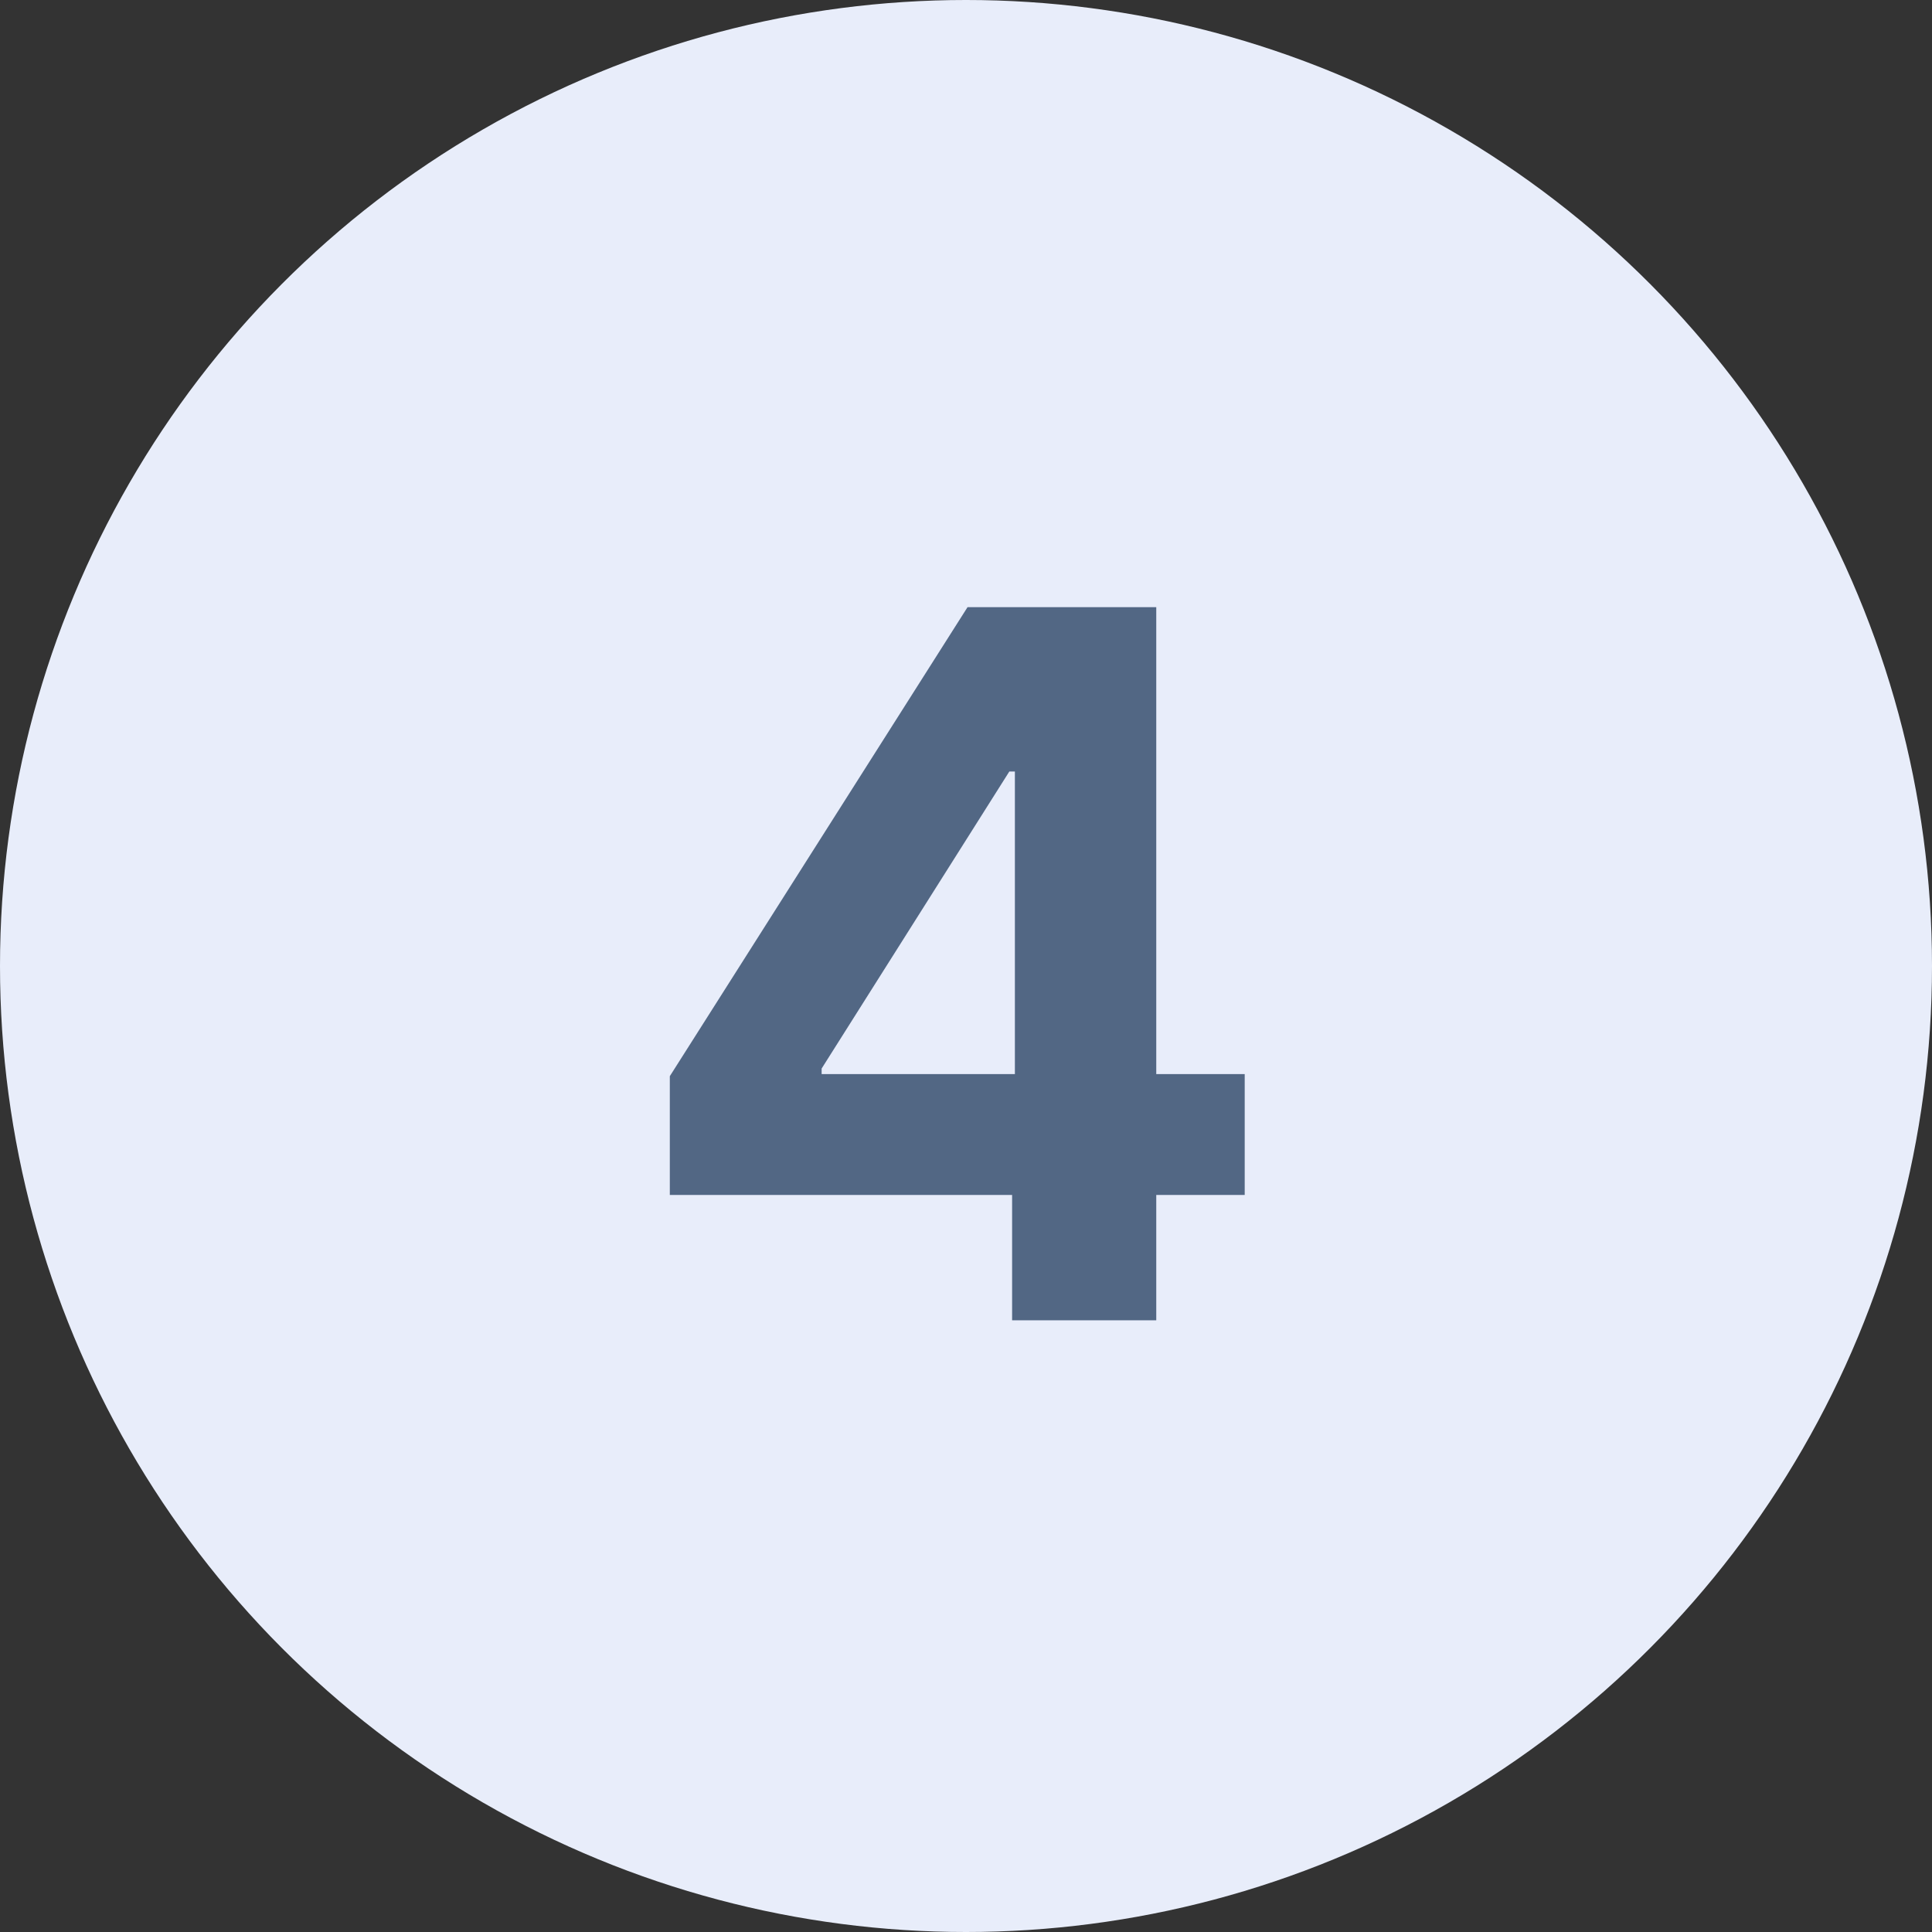
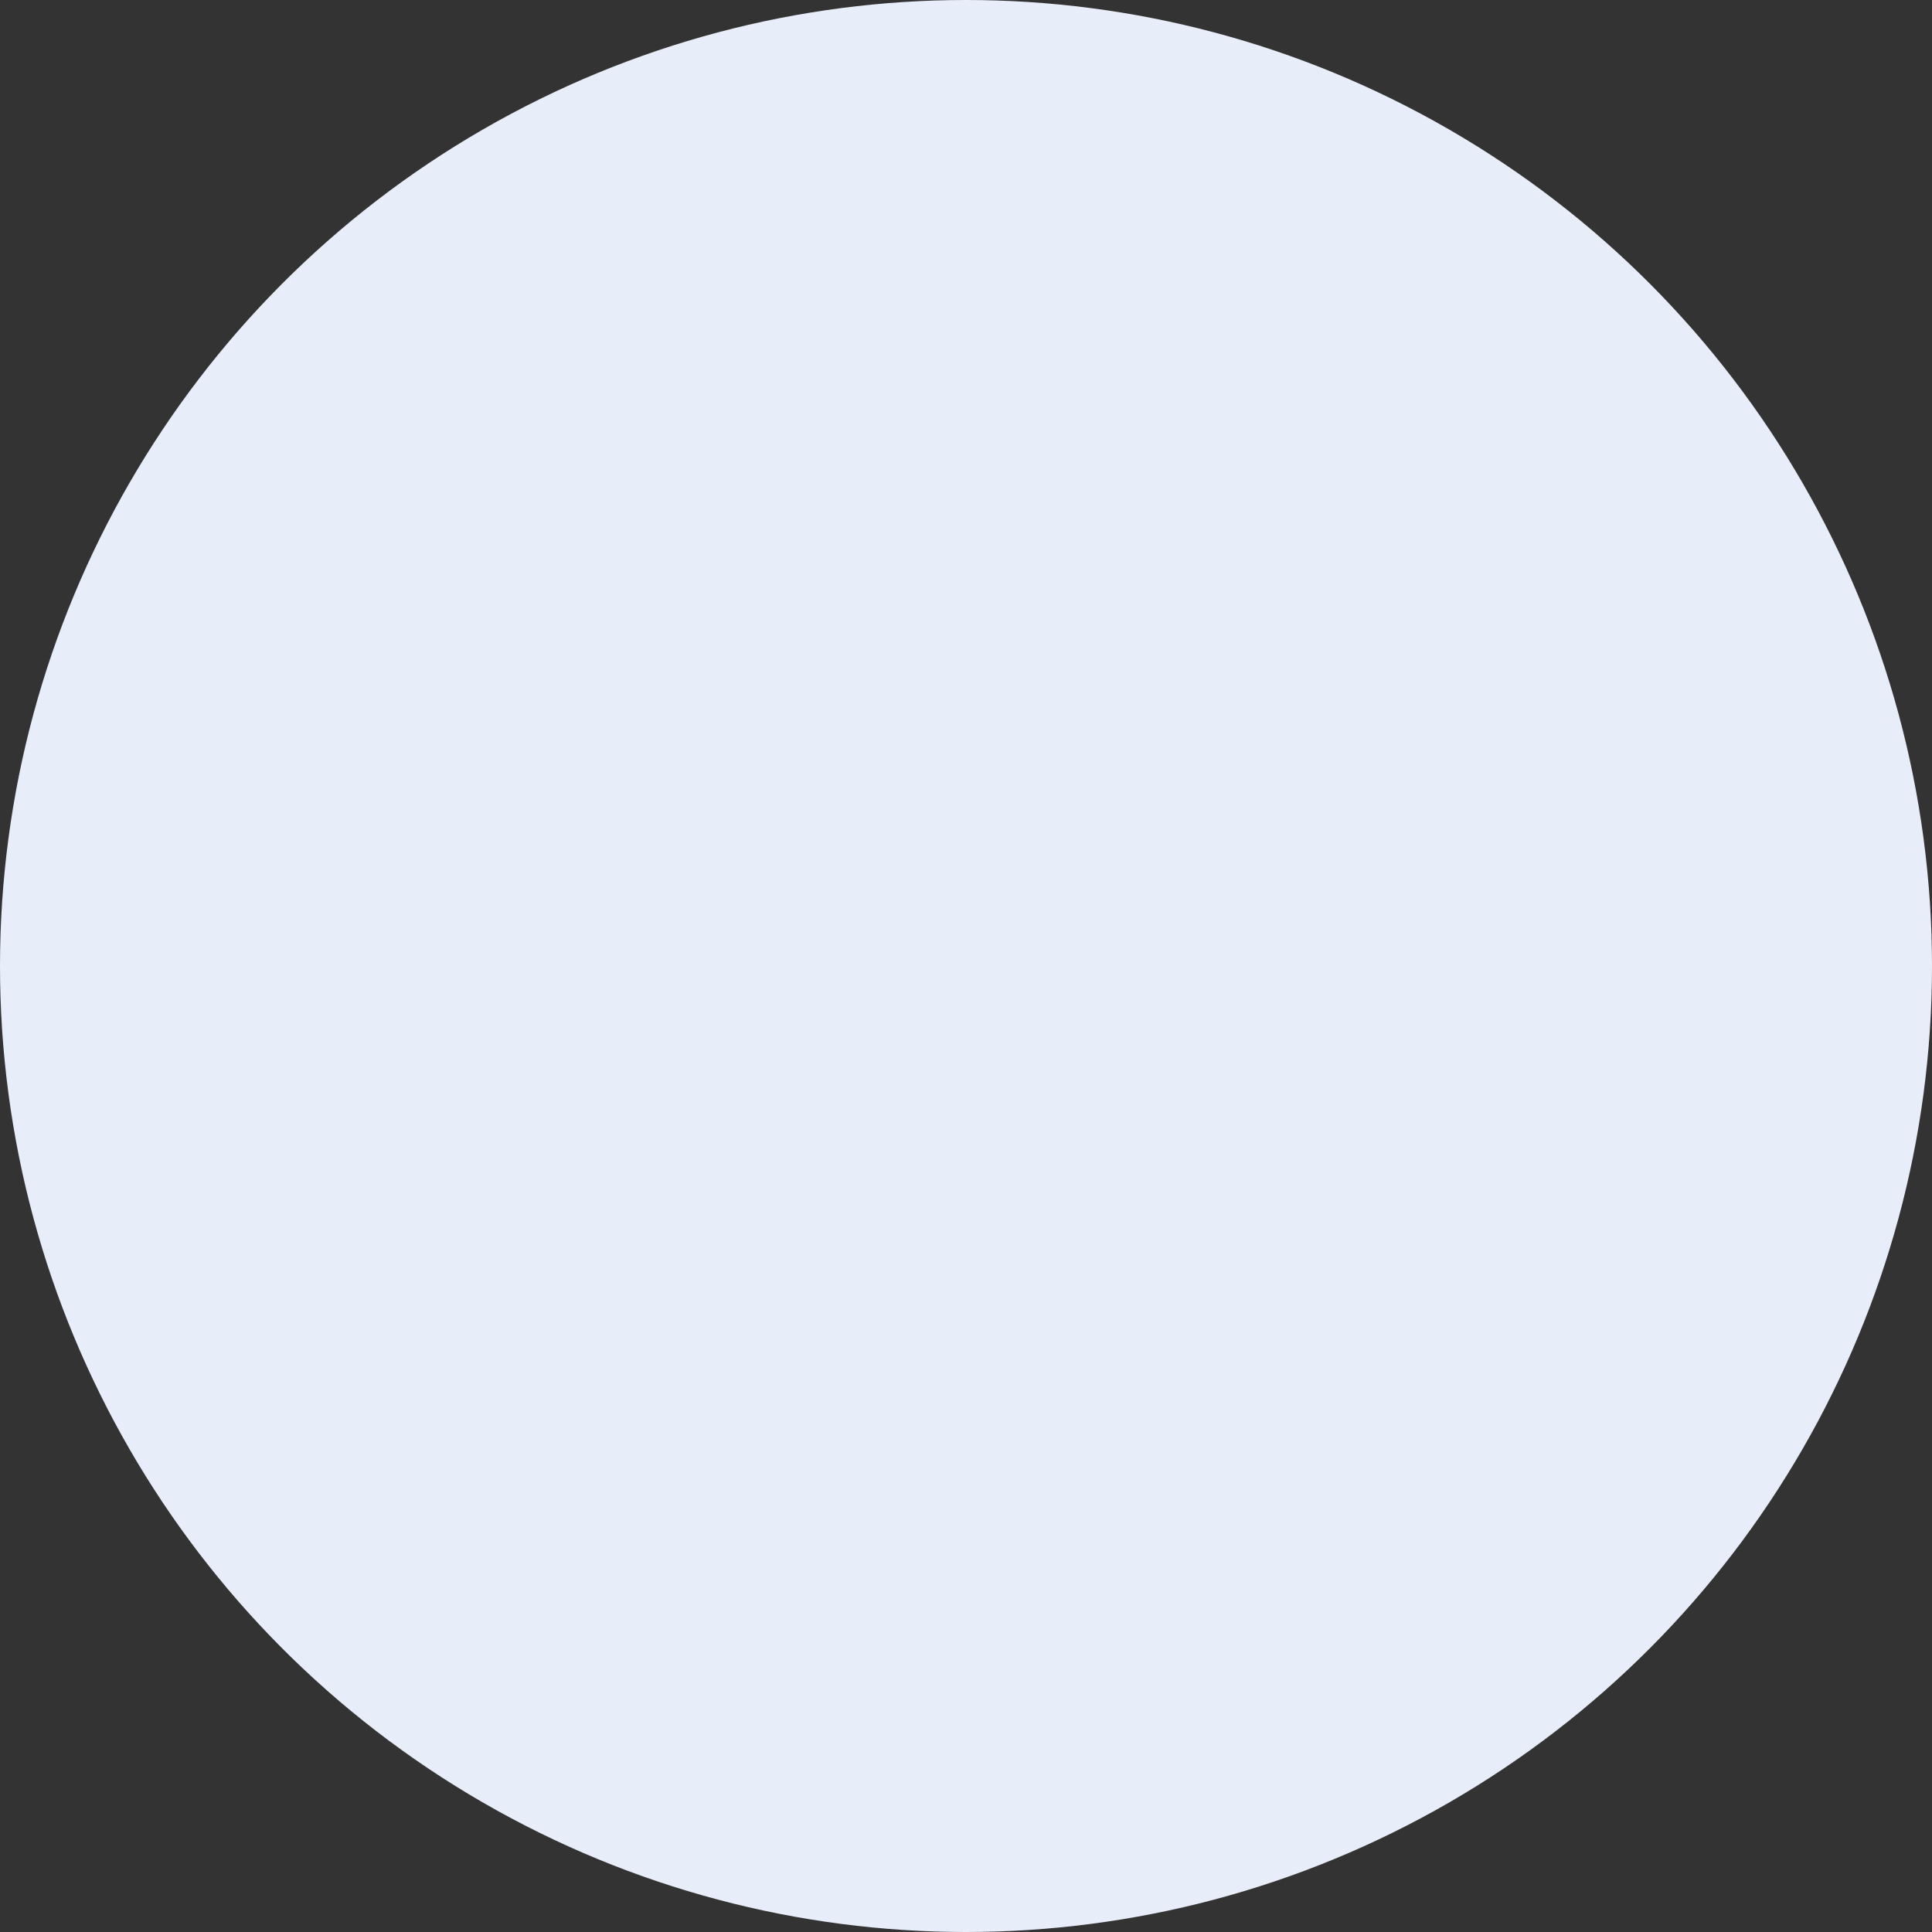
<svg xmlns="http://www.w3.org/2000/svg" width="177" height="177" viewBox="0 0 177 177" fill="none">
  <rect x="0" y="0" width="177" height="177" fill="#333333" stroke="none" />
  <circle cx="88.5" cy="88.5" r="88.5" fill="#E8EDFA" />
-   <path d="M61.365 109.474V98.595L88.641 55.625H98.019V70.682H92.469L75.274 97.894V98.404H114.034V109.474H61.365ZM92.724 120.958V106.156L92.979 101.339V55.625H105.931V120.958H92.724Z" fill="#526784" />
</svg>